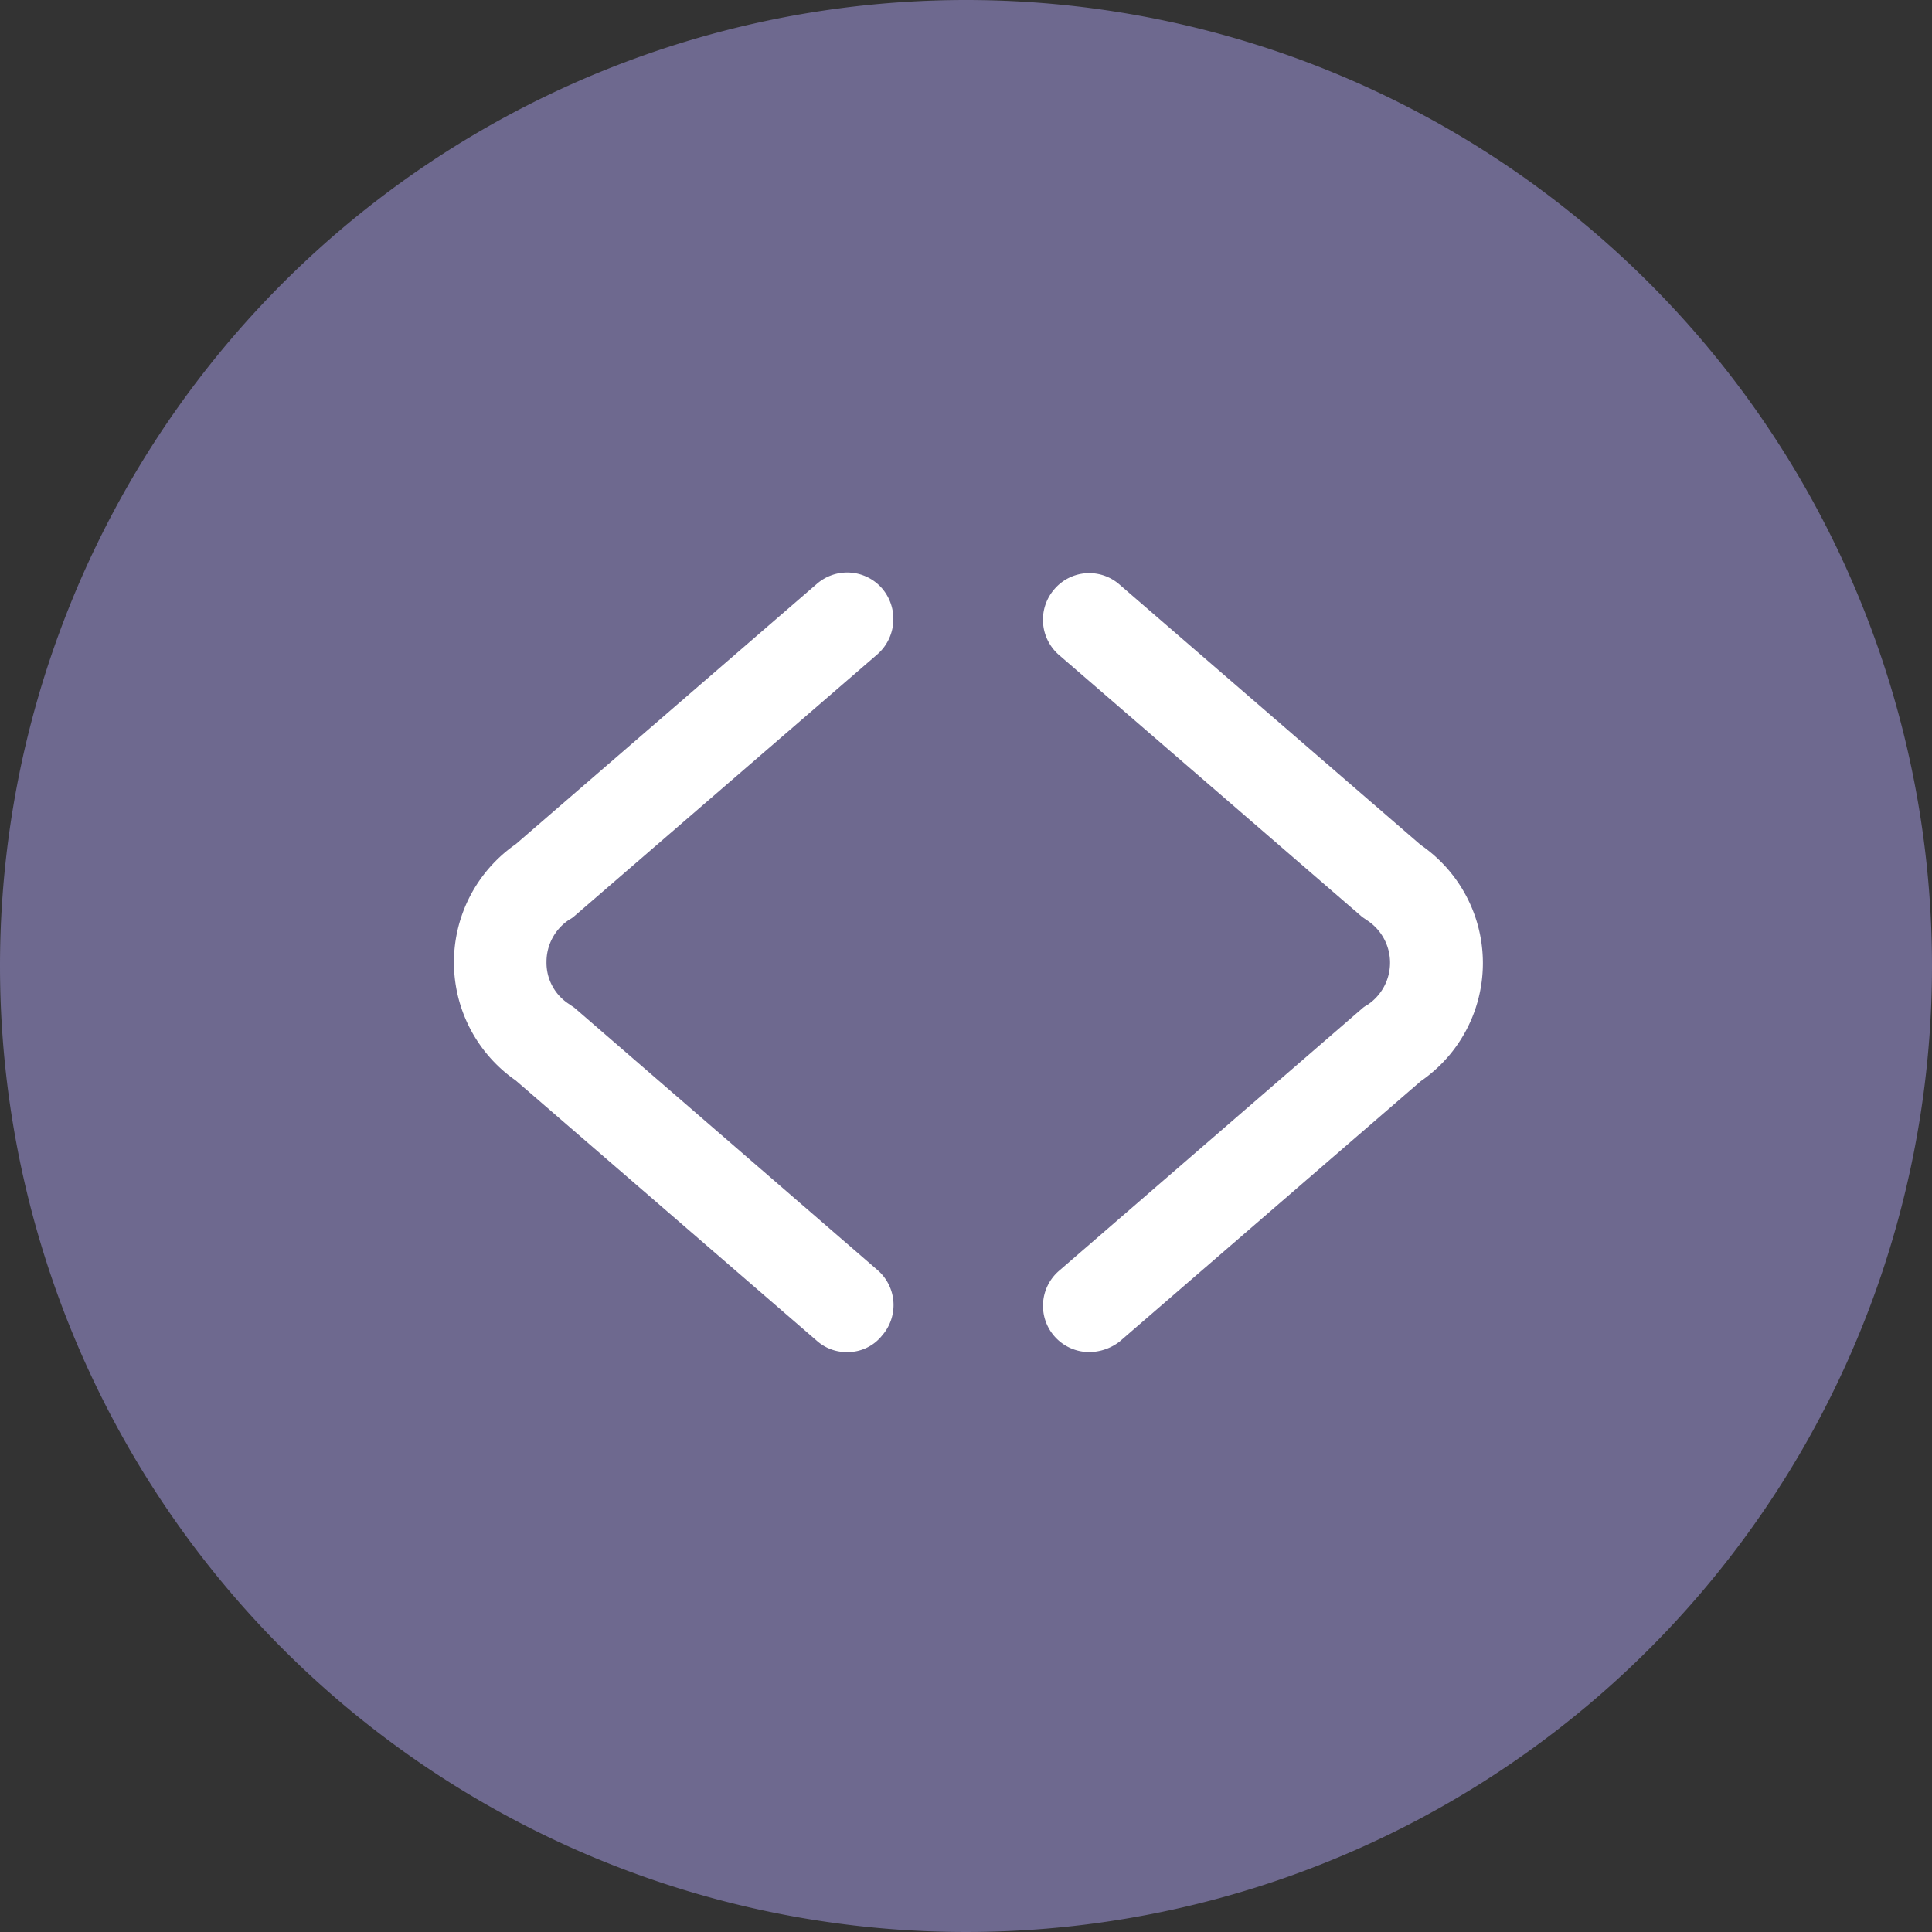
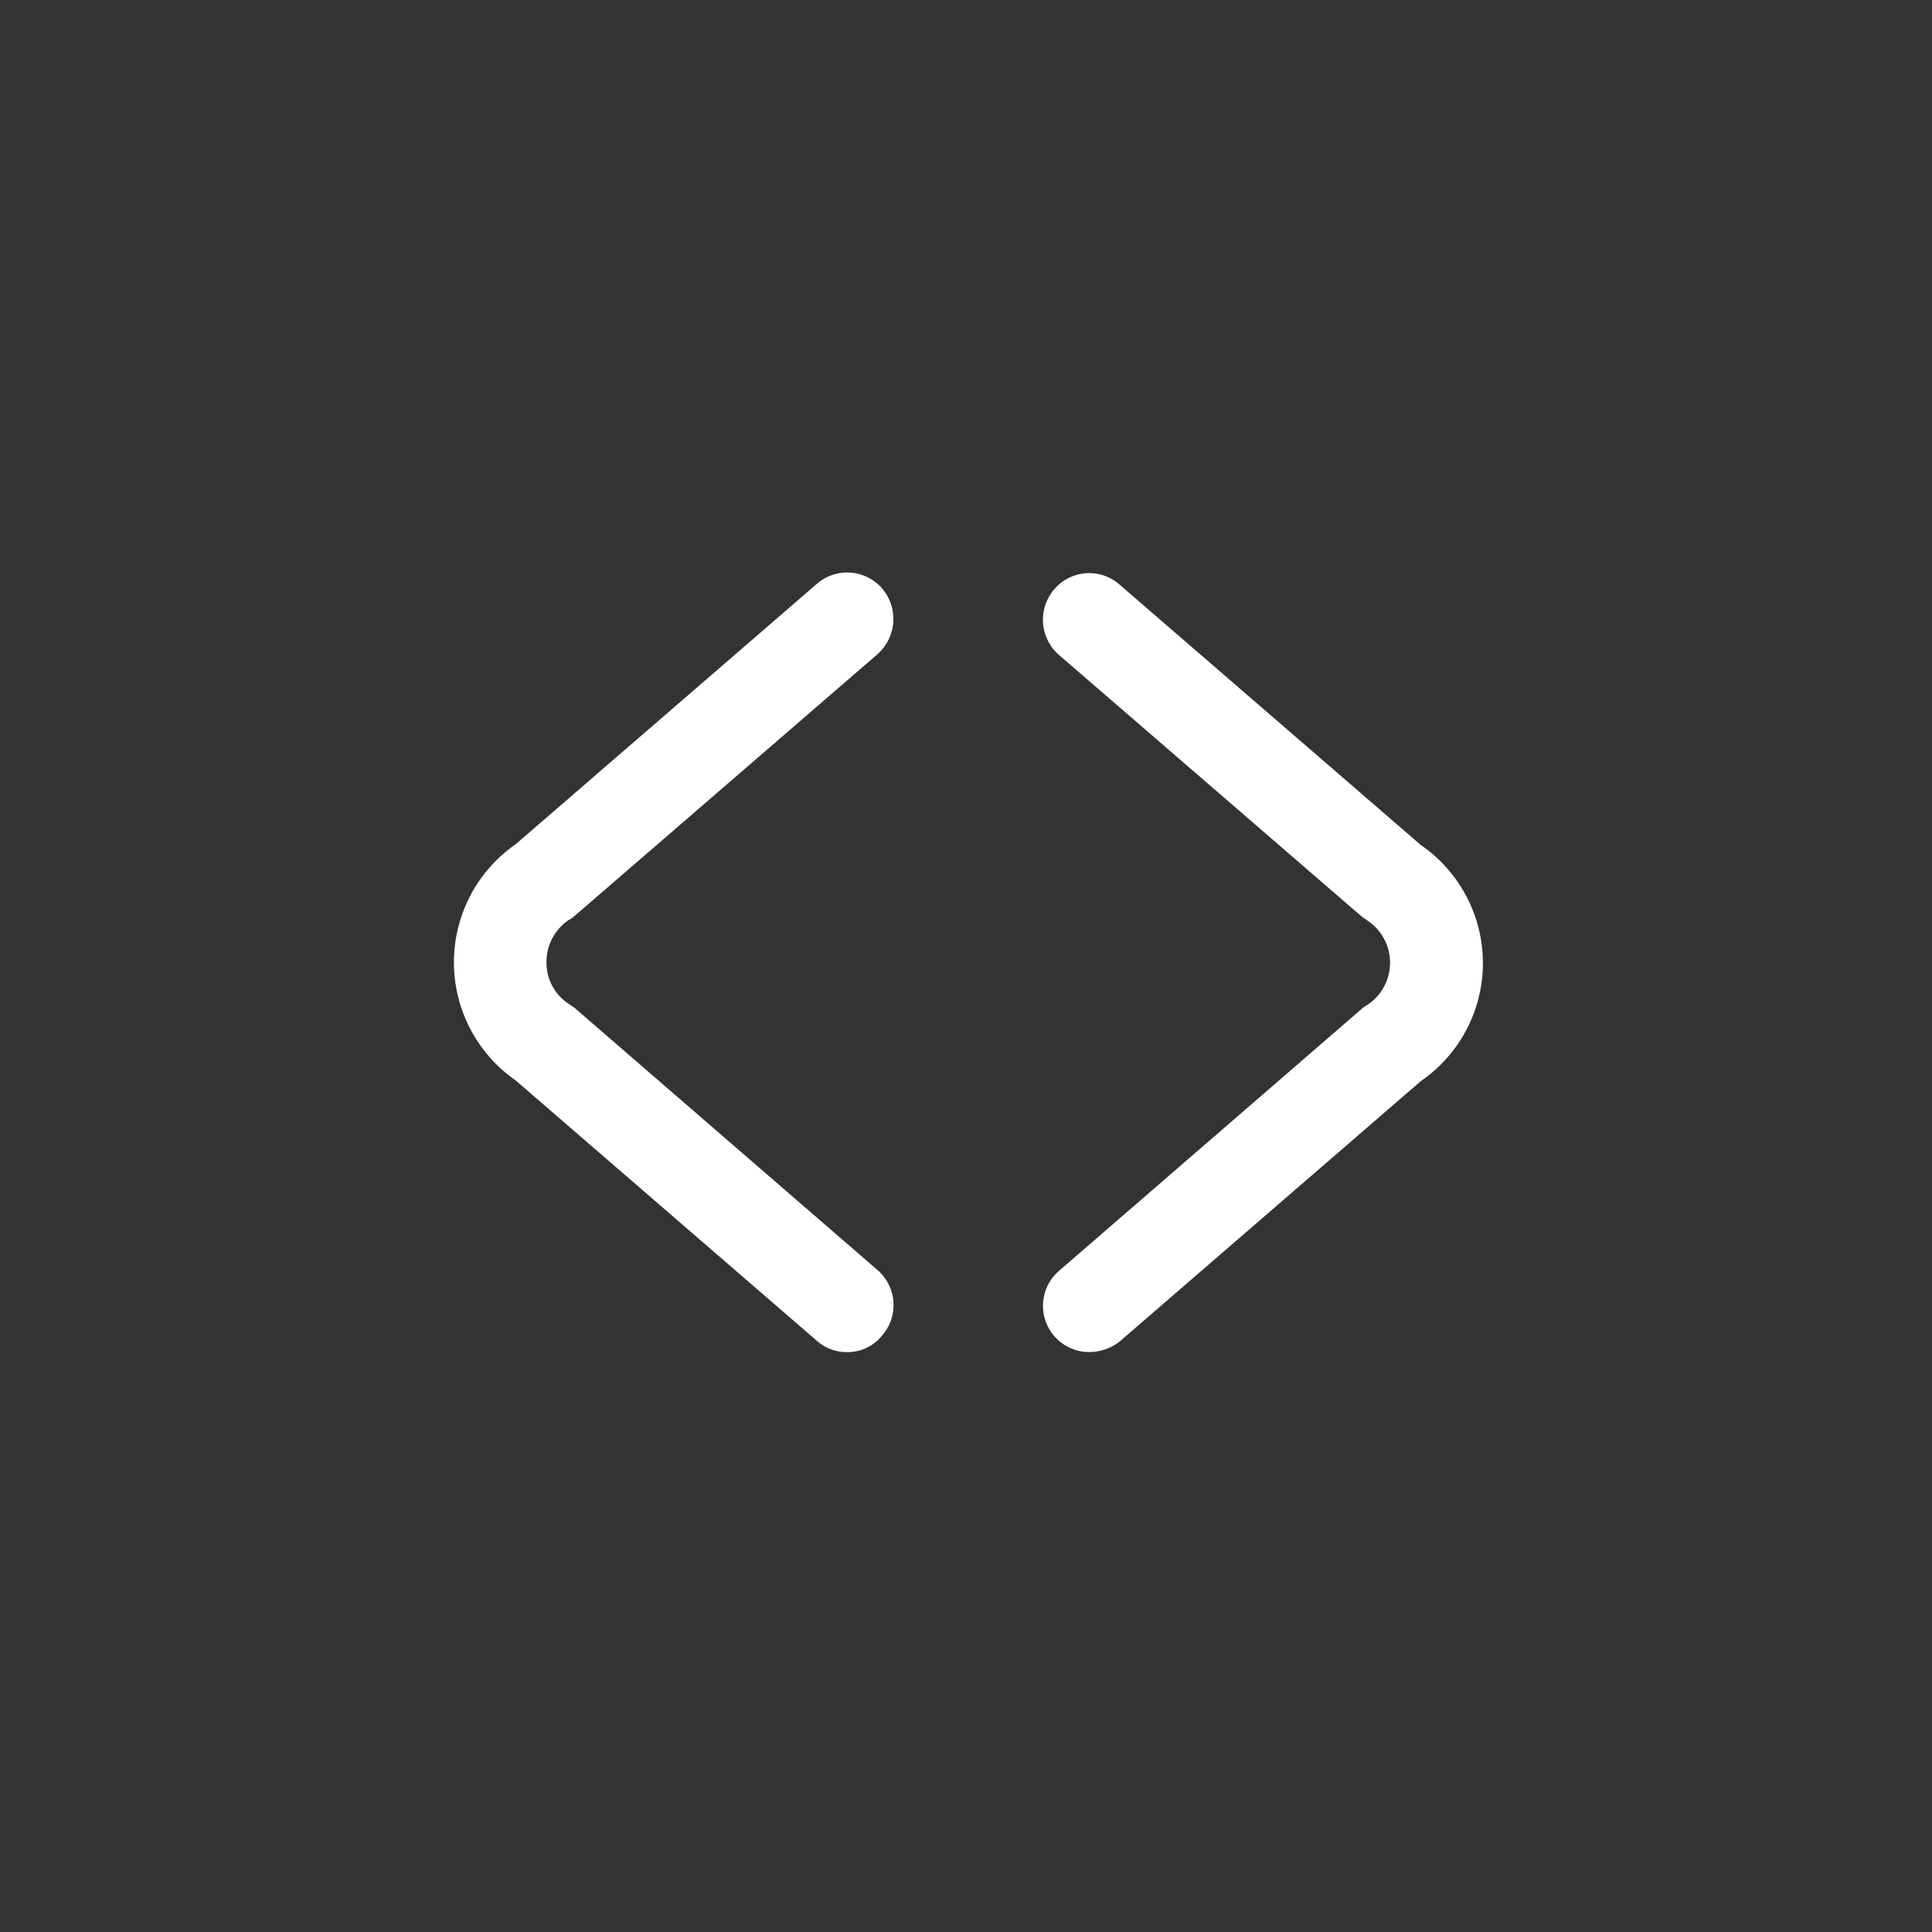
<svg xmlns="http://www.w3.org/2000/svg" width="135" height="135" viewBox="0 0 135 135">
  <rect x="0" y="0" width="135" height="135" fill="#333333" stroke="none" />
  <g id="icon-gray" transform="translate(-0.203 0.124)">
-     <path id="Trazado_116" data-name="Trazado 116" d="M67.5,0A67.5,67.5,0,1,1,0,67.5,67.5,67.5,0,0,1,67.5,0Z" transform="translate(0.203 -0.124)" fill="#6e698f" />
    <g id="Grupo_233" data-name="Grupo 233" transform="translate(31.922 39.88)">
      <g id="Grupo_226" data-name="Grupo 226" transform="translate(0)">
        <path id="Trazado_56" data-name="Trazado 56" d="M188.879,55.457a3.114,3.114,0,0,1-2.118-.787L165.717,36.477a10.05,10.05,0,0,1,0-16.509L186.761,1.775a3.228,3.228,0,0,1,4.562.326A3.287,3.287,0,0,1,191,6.69l-21.179,18.3a1.634,1.634,0,0,1-.353.244,3.52,3.52,0,0,0-1.6,2.96,3.424,3.424,0,0,0,1.6,2.96c.109.081.244.163.353.244L191,49.727a3.23,3.23,0,0,1,.326,4.562,3.07,3.07,0,0,1-2.444,1.168" transform="translate(-161.4 -0.983)" fill="#fff" />
      </g>
      <g id="Grupo_225" data-name="Grupo 225" transform="translate(41.159 0.043)">
        <path id="Trazado_57" data-name="Trazado 57" d="M316.219,55.573A3.231,3.231,0,0,1,314.1,49.9L335.281,31.57a1.632,1.632,0,0,1,.353-.244,3.535,3.535,0,0,0,0-5.919c-.109-.081-.244-.163-.353-.244L314.1,6.86a3.261,3.261,0,0,1-.326-4.589,3.206,3.206,0,0,1,4.562-.326l21.043,18.192a10.014,10.014,0,0,1,0,16.509L318.337,54.84a3.513,3.513,0,0,1-2.118.733" transform="translate(-312.983 -1.143)" fill="#fff" />
      </g>
    </g>
  </g>
</svg>